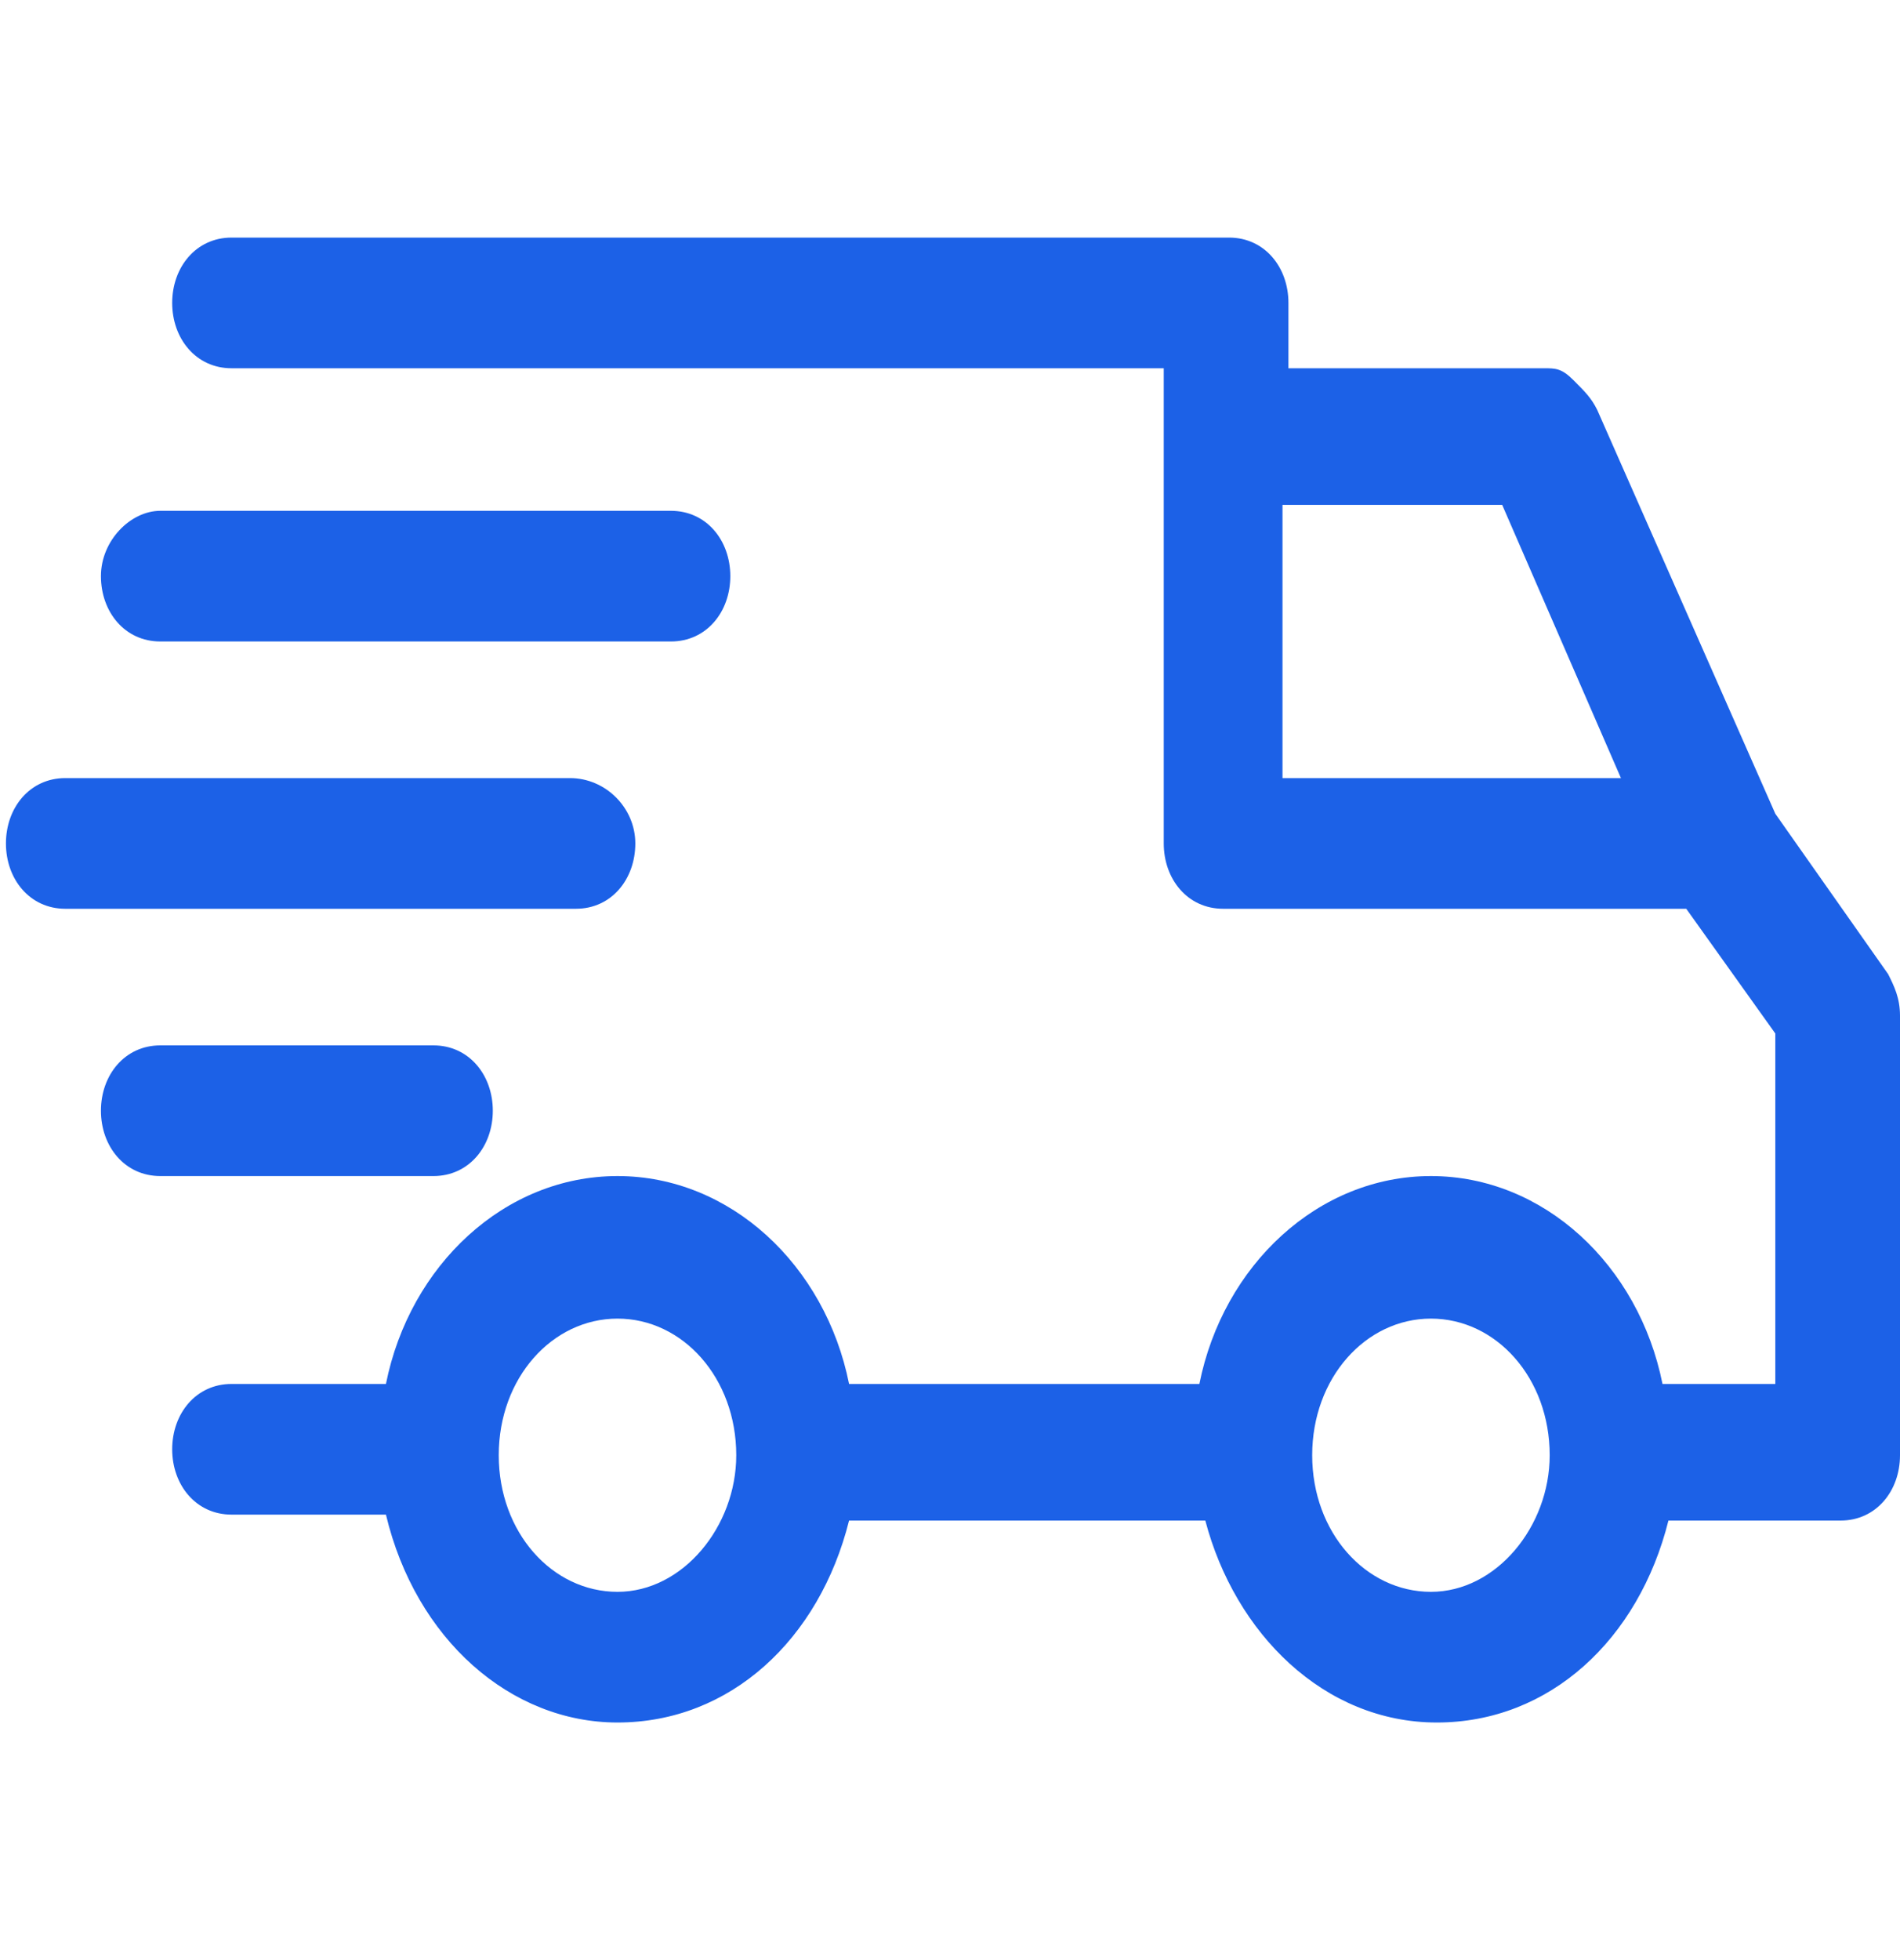
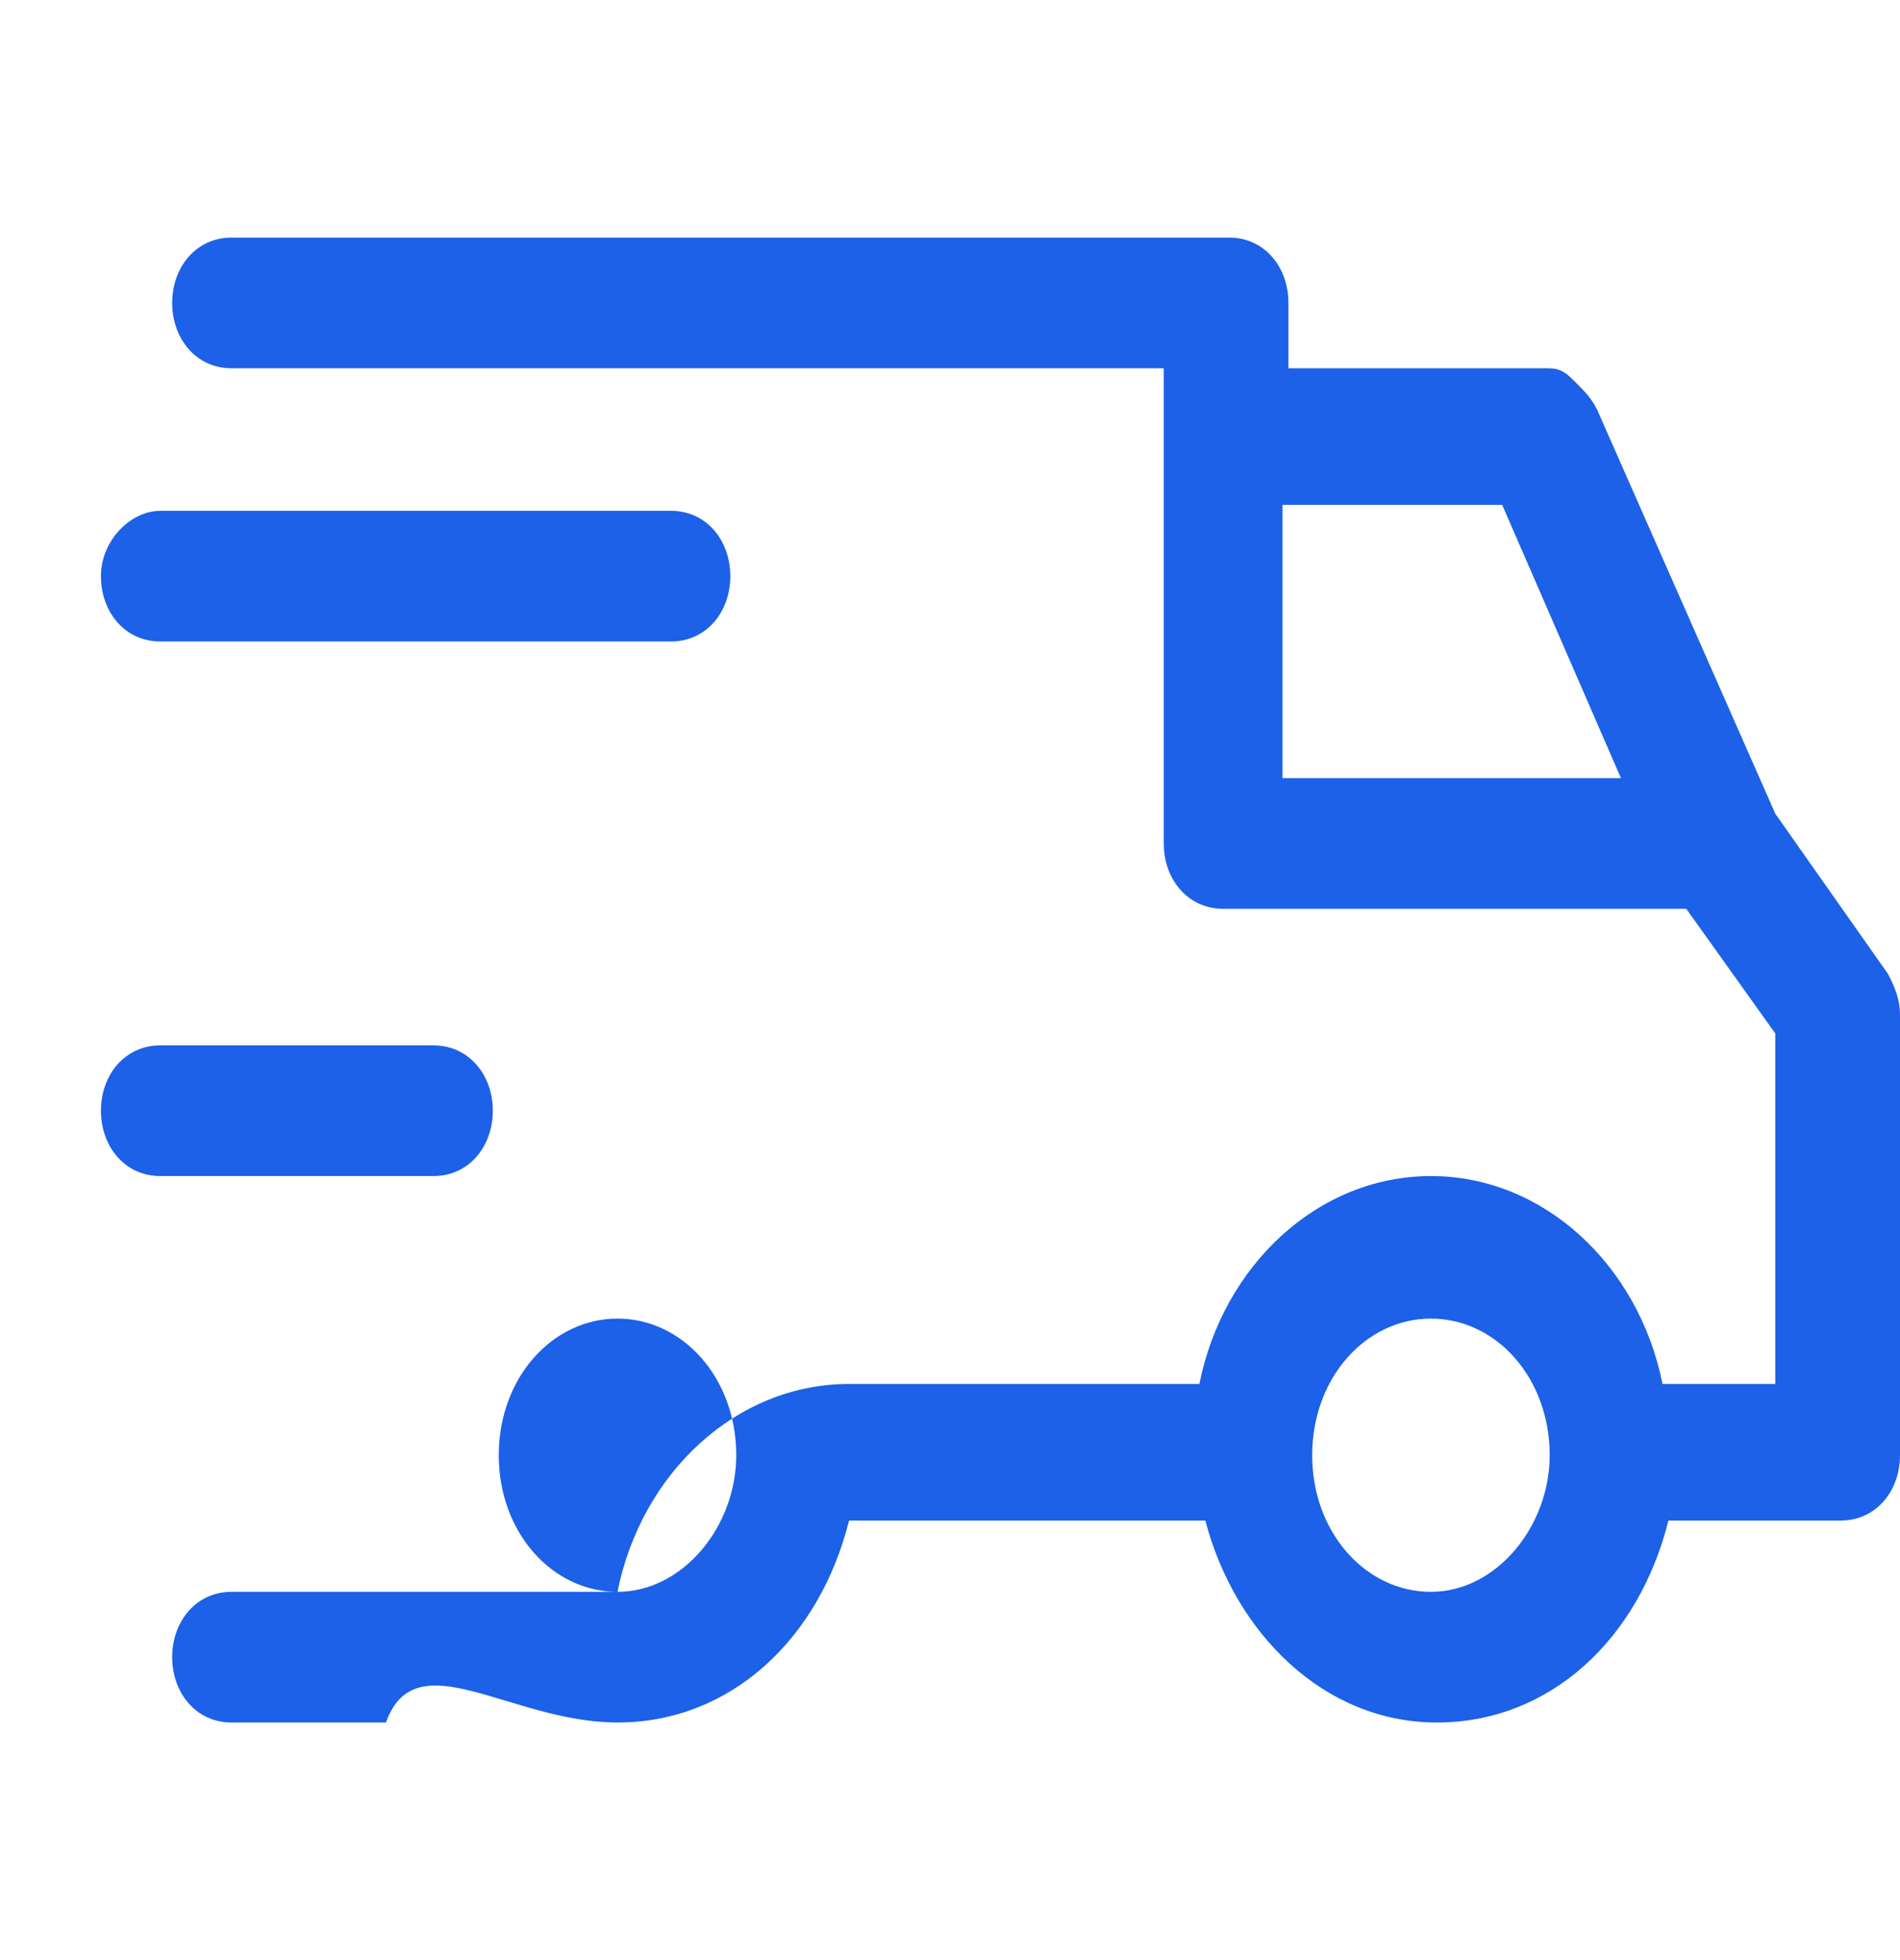
<svg xmlns="http://www.w3.org/2000/svg" version="1.1" id="图层_1" x="0px" y="0px" viewBox="0 0 32 33" style="enable-background:new 0 0 32 33;" xml:space="preserve">
  <style type="text/css"> .st0{fill-rule:evenodd;clip-rule:evenodd;fill:#1C61E7;} .st1{fill:#1C61E7;} </style>
  <g>
-     <path class="st0" d="M10.4,29c1.9,0,3.4-1.4,3.9-3.4h6c0.5,1.9,2,3.4,3.9,3.4c1.9,0,3.4-1.4,3.9-3.4h2.9c0.6,0,1-0.5,1-1.1v-7.4 c0-0.3-0.1-0.5-0.2-0.7l-1.9-2.7l0,0l-3-6.8c-0.1-0.2-0.2-0.3-0.4-0.5s-0.3-0.2-0.5-0.2h-4.3V5.1c0-0.6-0.4-1.1-1-1.1H3.9 c-0.6,0-1,0.5-1,1.1c0,0.6,0.4,1.1,1,1.1h15.7v8c0,0.6,0.4,1.1,1,1.1h7.8l1.5,2.1v5.9H28c-0.4-2-2-3.5-3.9-3.5 c-1.9,0-3.5,1.5-3.9,3.5h-5.9c-0.4-2-2-3.5-3.9-3.5c-1.9,0-3.5,1.5-3.9,3.5H3.9c-0.6,0-1,0.5-1,1.1c0,0.6,0.4,1.1,1,1.1h2.6 C7,27.6,8.6,29,10.4,29z M25.3,8.5l2,4.6h-5.7V8.5H25.3z M24.1,26.8c-1.1,0-2-1-2-2.3c0-1.3,0.9-2.3,2-2.3s2,1,2,2.3 C26.1,25.7,25.2,26.8,24.1,26.8z M10.4,26.8c-1.1,0-2-1-2-2.3c0-1.3,0.9-2.3,2-2.3c1.1,0,2,1,2,2.3C12.4,25.7,11.5,26.8,10.4,26.8z " />
+     <path class="st0" d="M10.4,29c1.9,0,3.4-1.4,3.9-3.4h6c0.5,1.9,2,3.4,3.9,3.4c1.9,0,3.4-1.4,3.9-3.4h2.9c0.6,0,1-0.5,1-1.1v-7.4 c0-0.3-0.1-0.5-0.2-0.7l-1.9-2.7l0,0l-3-6.8c-0.1-0.2-0.2-0.3-0.4-0.5s-0.3-0.2-0.5-0.2h-4.3V5.1c0-0.6-0.4-1.1-1-1.1H3.9 c-0.6,0-1,0.5-1,1.1c0,0.6,0.4,1.1,1,1.1h15.7v8c0,0.6,0.4,1.1,1,1.1h7.8l1.5,2.1v5.9H28c-0.4-2-2-3.5-3.9-3.5 c-1.9,0-3.5,1.5-3.9,3.5h-5.9c-1.9,0-3.5,1.5-3.9,3.5H3.9c-0.6,0-1,0.5-1,1.1c0,0.6,0.4,1.1,1,1.1h2.6 C7,27.6,8.6,29,10.4,29z M25.3,8.5l2,4.6h-5.7V8.5H25.3z M24.1,26.8c-1.1,0-2-1-2-2.3c0-1.3,0.9-2.3,2-2.3s2,1,2,2.3 C26.1,25.7,25.2,26.8,24.1,26.8z M10.4,26.8c-1.1,0-2-1-2-2.3c0-1.3,0.9-2.3,2-2.3c1.1,0,2,1,2,2.3C12.4,25.7,11.5,26.8,10.4,26.8z " />
    <path class="st1" d="M7.3,17.6H2.7c-0.6,0-1,0.5-1,1.1s0.4,1.1,1,1.1h4.6c0.6,0,1-0.5,1-1.1C8.3,18.1,7.9,17.6,7.3,17.6z" />
-     <path class="st1" d="M9.6,13.1H1.1c-0.6,0-1,0.5-1,1.1c0,0.6,0.4,1.1,1,1.1h8.6c0.6,0,1-0.5,1-1.1S10.2,13.1,9.6,13.1z" />
    <path class="st1" d="M2.7,8.6h8.6c0.6,0,1,0.5,1,1.1c0,0.6-0.4,1.1-1,1.1H2.7c-0.6,0-1-0.5-1-1.1C1.7,9.1,2.2,8.6,2.7,8.6z" />
  </g>
</svg>